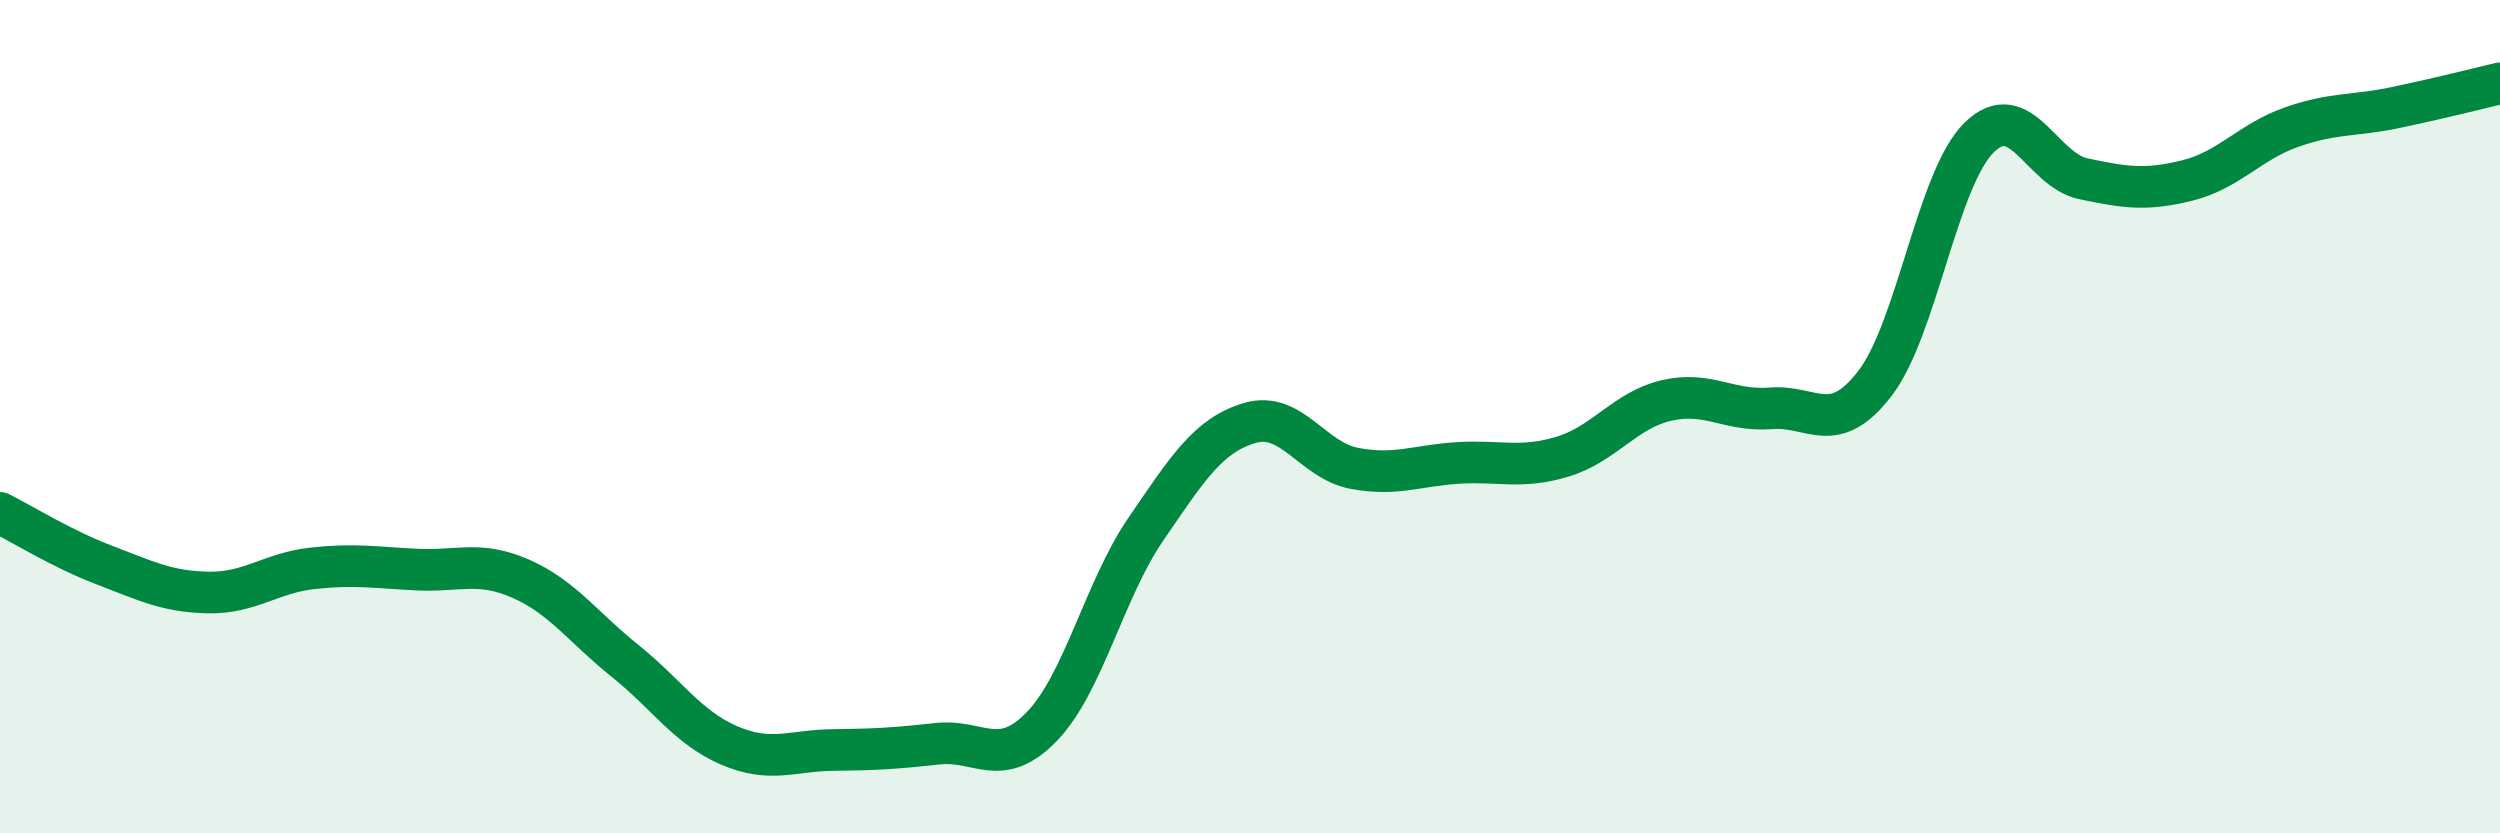
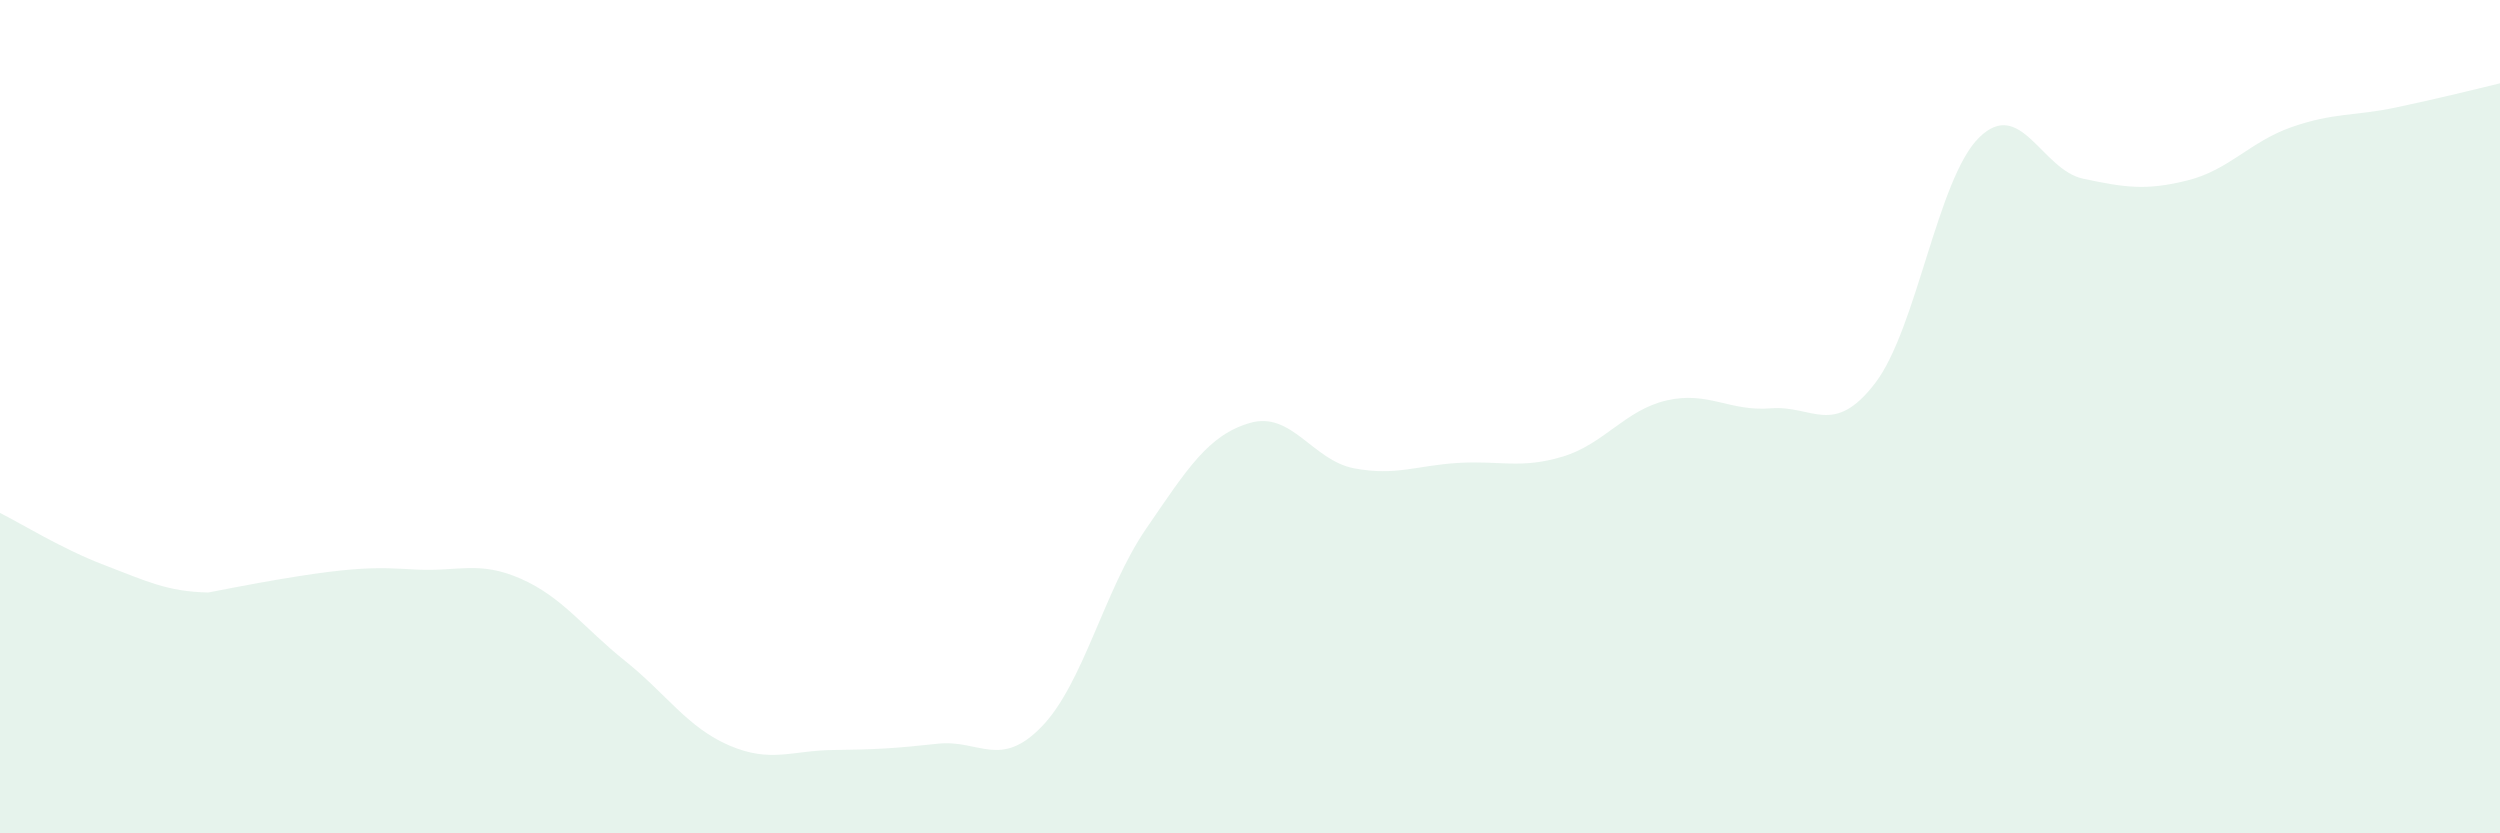
<svg xmlns="http://www.w3.org/2000/svg" width="60" height="20" viewBox="0 0 60 20">
-   <path d="M 0,12.31 C 0.5,12.56 1.5,13.18 2.5,13.56 C 3.5,13.94 4,14.2 5,14.22 C 6,14.24 6.5,13.75 7.5,13.64 C 8.5,13.53 9,13.62 10,13.67 C 11,13.72 11.5,13.45 12.5,13.89 C 13.5,14.33 14,15.06 15,15.86 C 16,16.66 16.5,17.46 17.5,17.89 C 18.5,18.32 19,18.01 20,18 C 21,17.99 21.5,17.96 22.5,17.85 C 23.5,17.74 24,18.47 25,17.44 C 26,16.41 26.5,14.16 27.5,12.7 C 28.5,11.24 29,10.44 30,10.15 C 31,9.86 31.5,11.05 32.5,11.24 C 33.5,11.43 34,11.17 35,11.11 C 36,11.05 36.5,11.26 37.5,10.96 C 38.5,10.66 39,9.84 40,9.61 C 41,9.38 41.5,9.88 42.5,9.8 C 43.5,9.72 44,10.5 45,9.2 C 46,7.9 46.5,4.28 47.5,3.3 C 48.5,2.32 49,4.08 50,4.29 C 51,4.5 51.5,4.58 52.5,4.33 C 53.5,4.08 54,3.4 55,3.05 C 56,2.7 56.5,2.79 57.5,2.58 C 58.5,2.37 59.5,2.12 60,2L60 20L0 20Z" fill="#008740" opacity="0.1" stroke-linecap="round" stroke-linejoin="round" />
-   <path d="M 0,12.31 C 0.5,12.56 1.5,13.18 2.5,13.56 C 3.5,13.94 4,14.2 5,14.22 C 6,14.24 6.5,13.75 7.5,13.64 C 8.5,13.53 9,13.62 10,13.67 C 11,13.72 11.5,13.45 12.5,13.89 C 13.5,14.33 14,15.06 15,15.86 C 16,16.66 16.5,17.46 17.5,17.89 C 18.5,18.32 19,18.01 20,18 C 21,17.99 21.5,17.96 22.5,17.85 C 23.5,17.74 24,18.47 25,17.44 C 26,16.41 26.5,14.16 27.5,12.7 C 28.5,11.24 29,10.44 30,10.15 C 31,9.86 31.5,11.05 32.5,11.24 C 33.5,11.43 34,11.17 35,11.11 C 36,11.05 36.5,11.26 37.5,10.96 C 38.5,10.66 39,9.84 40,9.61 C 41,9.38 41.5,9.88 42.5,9.8 C 43.5,9.72 44,10.5 45,9.2 C 46,7.9 46.5,4.28 47.5,3.3 C 48.5,2.32 49,4.08 50,4.29 C 51,4.5 51.5,4.58 52.5,4.33 C 53.5,4.08 54,3.4 55,3.05 C 56,2.7 56.5,2.79 57.5,2.58 C 58.5,2.37 59.5,2.12 60,2" stroke="#008740" stroke-width="1" fill="none" stroke-linecap="round" stroke-linejoin="round" />
+   <path d="M 0,12.31 C 0.5,12.56 1.5,13.18 2.5,13.56 C 3.5,13.94 4,14.2 5,14.22 C 8.5,13.53 9,13.62 10,13.67 C 11,13.72 11.5,13.45 12.5,13.89 C 13.5,14.33 14,15.06 15,15.86 C 16,16.66 16.5,17.46 17.5,17.89 C 18.5,18.32 19,18.01 20,18 C 21,17.99 21.5,17.96 22.5,17.85 C 23.5,17.74 24,18.47 25,17.44 C 26,16.41 26.5,14.16 27.5,12.7 C 28.5,11.24 29,10.44 30,10.15 C 31,9.86 31.5,11.05 32.5,11.24 C 33.5,11.43 34,11.17 35,11.11 C 36,11.05 36.5,11.26 37.5,10.96 C 38.5,10.66 39,9.84 40,9.61 C 41,9.38 41.5,9.88 42.5,9.8 C 43.5,9.72 44,10.5 45,9.2 C 46,7.9 46.5,4.28 47.5,3.3 C 48.5,2.32 49,4.08 50,4.29 C 51,4.5 51.5,4.58 52.5,4.33 C 53.5,4.08 54,3.4 55,3.05 C 56,2.7 56.5,2.79 57.5,2.58 C 58.5,2.37 59.5,2.12 60,2L60 20L0 20Z" fill="#008740" opacity="0.1" stroke-linecap="round" stroke-linejoin="round" />
</svg>